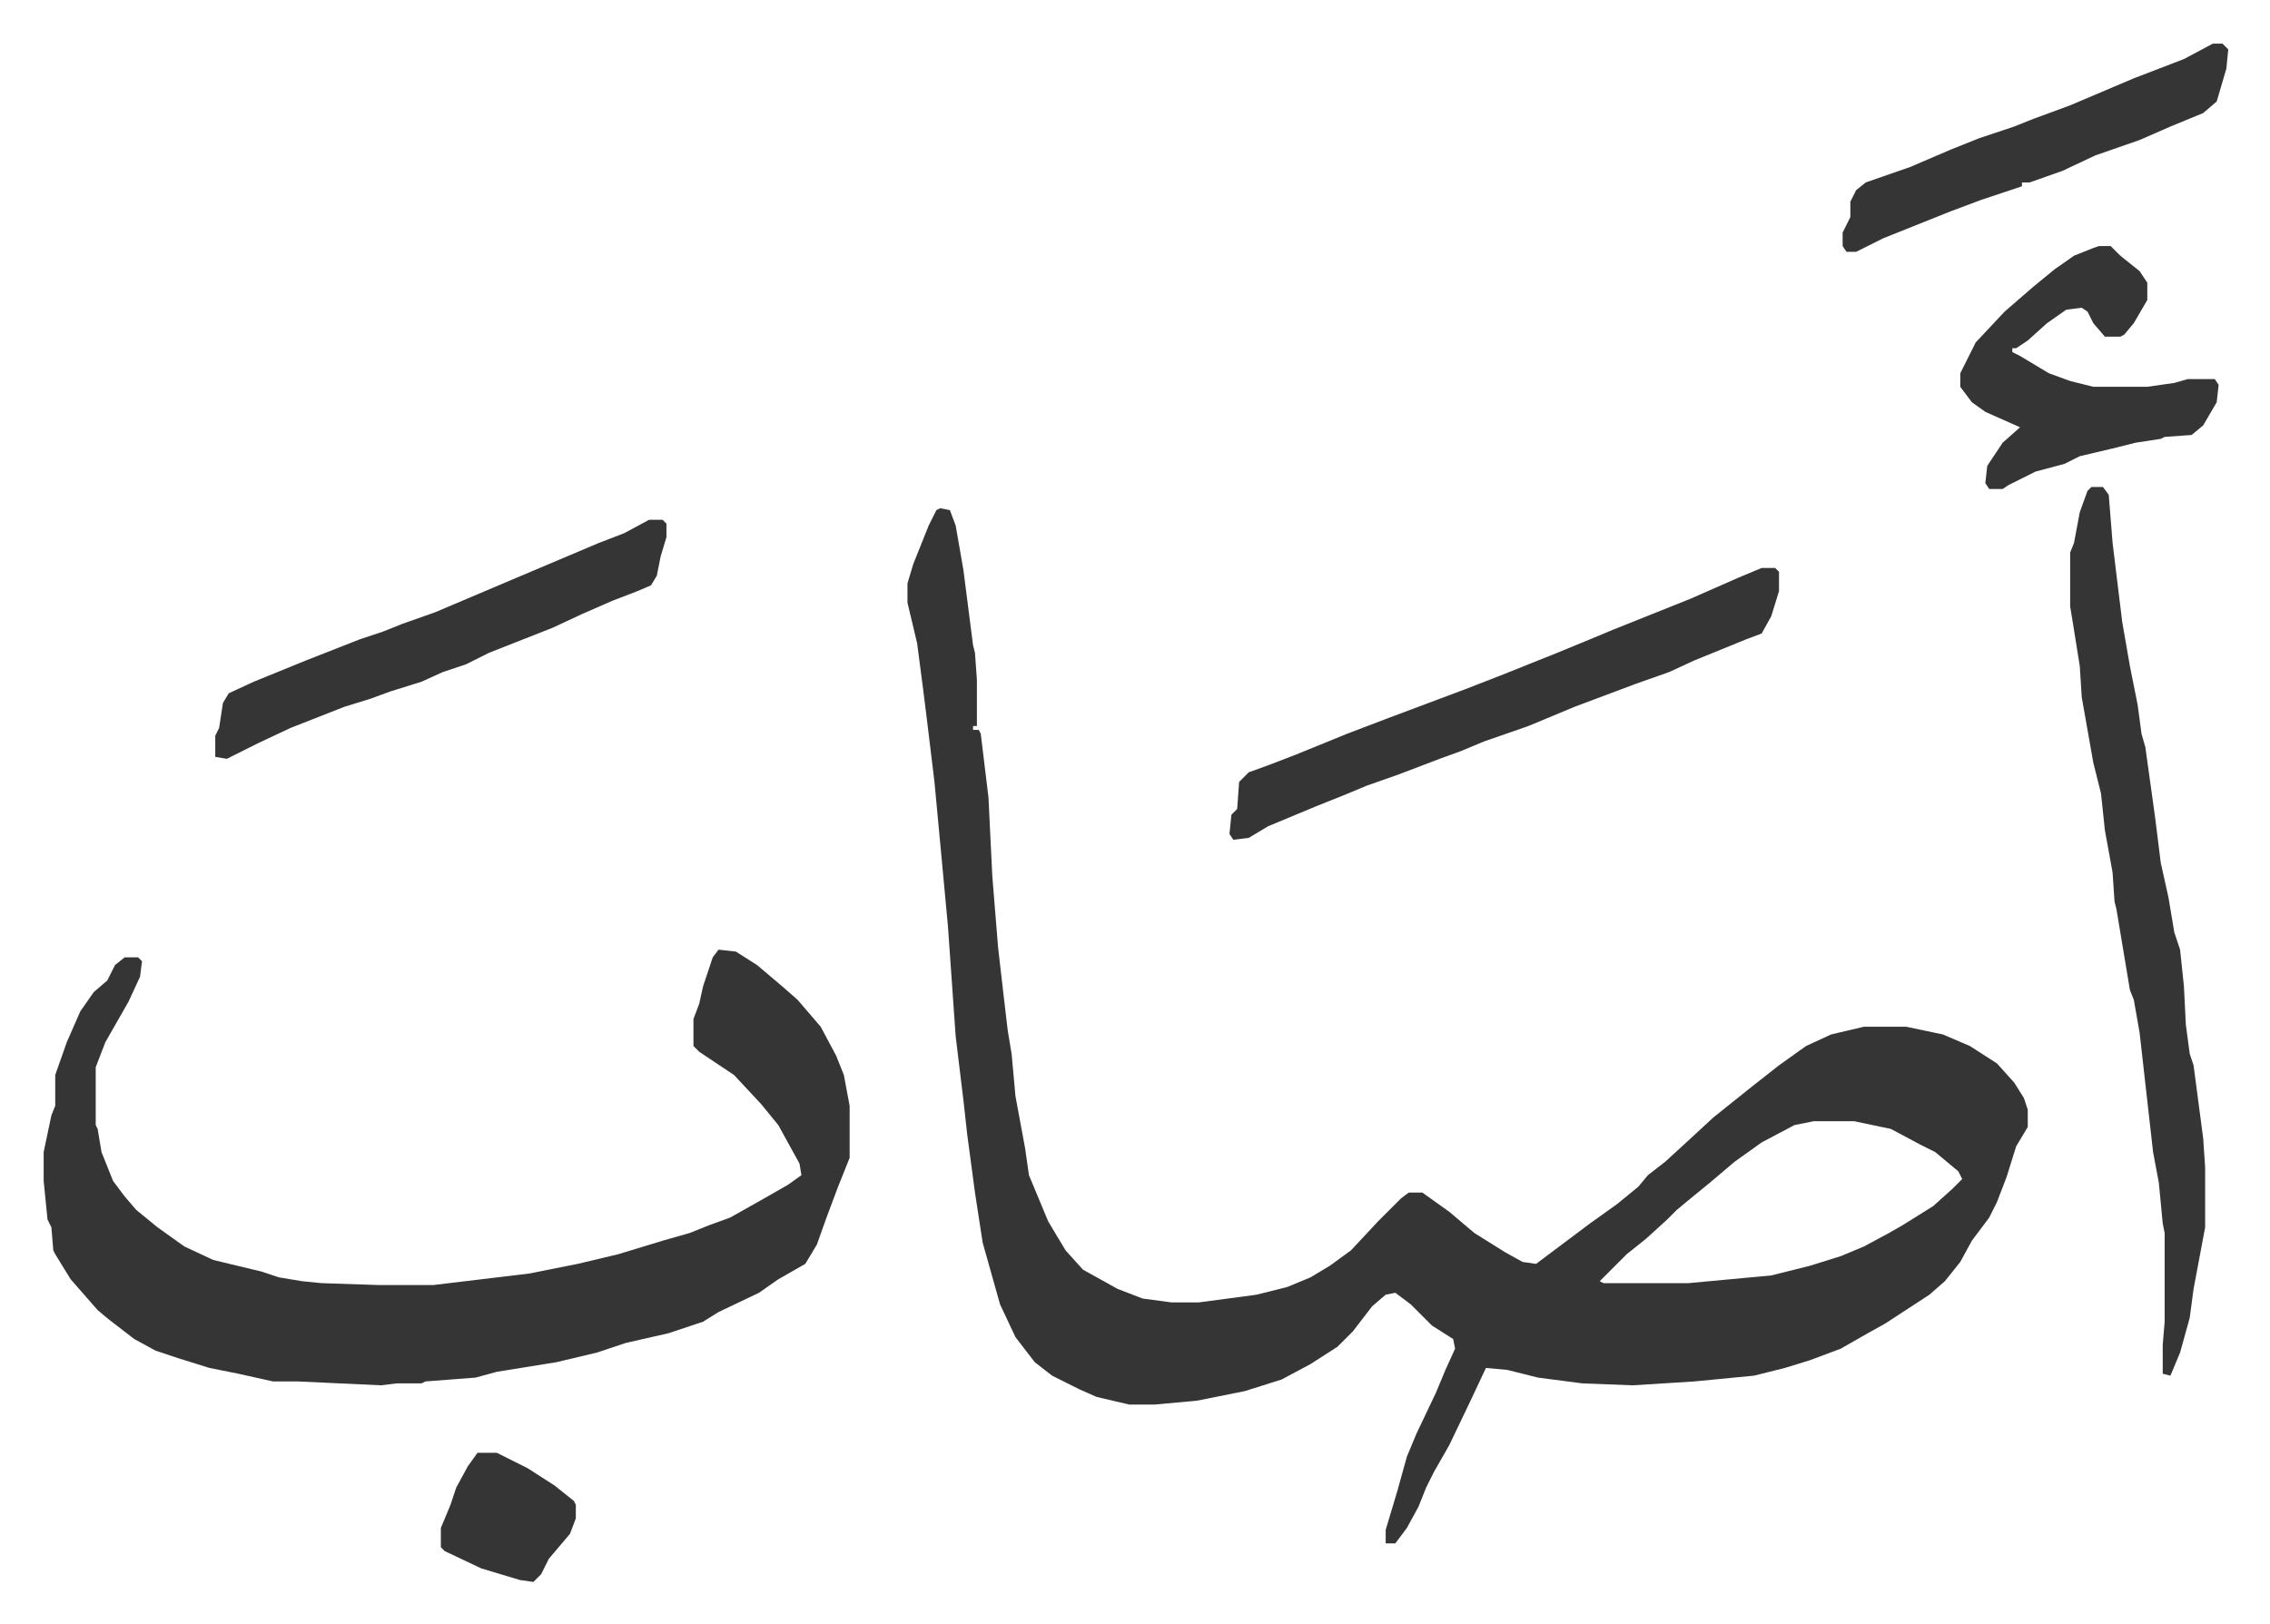
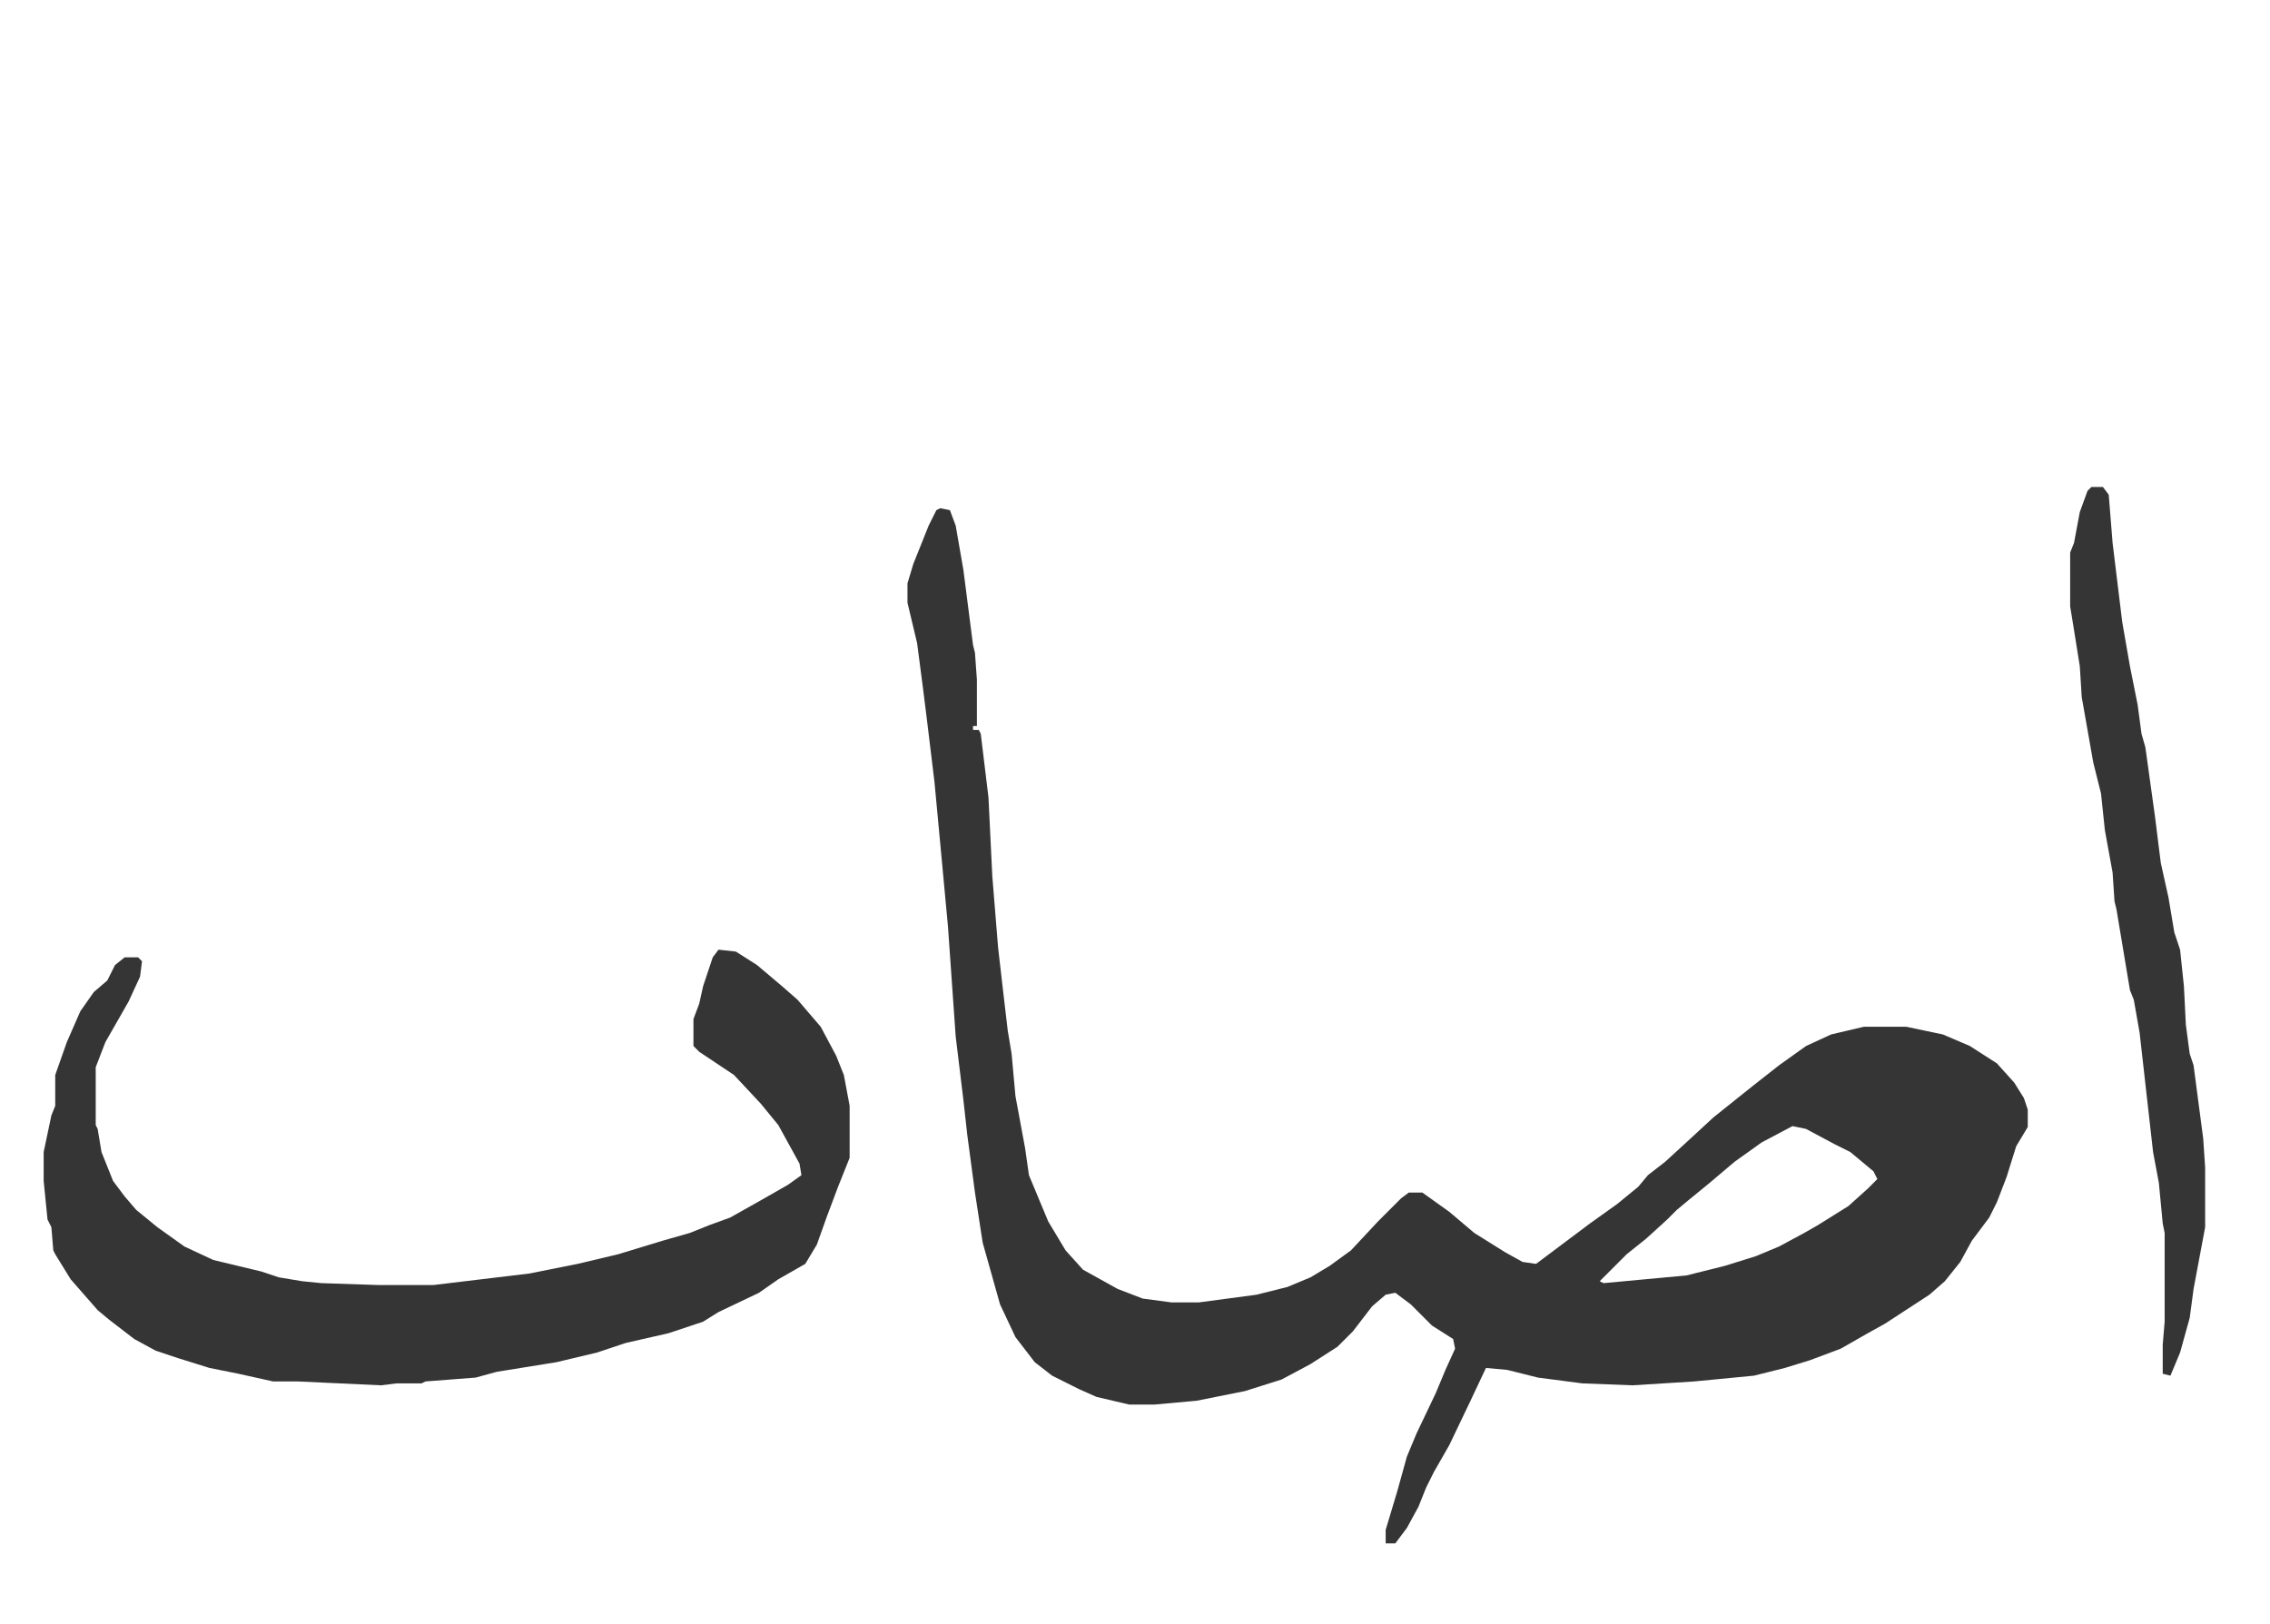
<svg xmlns="http://www.w3.org/2000/svg" role="img" viewBox="-22.64 255.36 1177.28 842.28">
-   <path fill="#353535" id="rule_normal" d="M465 519l5 1 3 8 4 23 5 39 1 4 1 14v24h-2v2h3l1 2 4 33 2 41 3 37 3 26 2 17 2 12 2 22 5 27 2 14 10 24 9 15 9 10 18 10 13 5 15 2h14l30-4 16-4 12-5 10-6 11-8 14-15 12-12 4-3h7l14 10 13 11 16 10 9 5 7 1 16-12 12-9 14-10 11-9 5-6 9-7 12-11 13-12 10-8 10-8 14-11 14-10 13-6 17-4h22l19 4 14 6 14 9 9 10 5 8 2 6v9l-6 10-5 16-5 13-4 8-9 12-6 11-8 10-8 7-23 15-9 5-14 8-16 6-13 4-16 4-31 3-32 2-26-1-23-3-16-4-11-1-8 17-11 23-8 14-4 8-4 10-6 11-6 8h-5v-7l6-20 5-18 5-12 10-21 5-12 5-11-1-5-11-7-11-11-8-6-5 1-7 6-10 13-8 8-14 9-15 8-19 6-25 5-22 2h-13l-17-4-9-4-14-7-9-7-10-13-8-17-9-32-4-26-4-30-2-18-4-33-4-57-4-43-3-32-4-33-2-16-3-23-5-21v-10l3-10 8-20 4-8zm453 318l-10 2-17 9-14 10-13 11-11 9-6 5-5 5-11 10-10 8-11 11-3 3 2 1h44l43-4 20-5 16-5 12-5 13-7 7-4 16-10 10-9 5-5-2-4-12-10-8-4-15-8-19-4zm-568-89l9 1 11 7 13 11 8 7 12 14 8 15 4 10 3 16v27l-6 15-6 16-5 14-6 10-14 8-10 7-21 10-8 5-18 6-22 5-15 5-21 5-31 5-11 3-26 2-2 1h-13l-8 1-43-2h-13l-18-4-15-3-16-5-12-4-11-6-13-10-6-5-7-8-7-8-8-13-1-2-1-12-2-4-2-20v-15l4-19 2-5v-16l6-17 7-16 7-10 7-6 4-8 5-4h7l2 2-1 8-6 13-12 21-5 13v30l1 2 2 12 6 15 6 8 6 7 11 9 14 10 15 7 25 6 9 3 12 2 10 1 30 1h28l50-6 25-5 21-5 23-7 14-4 10-4 11-4 16-9 14-8 7-5-1-6-11-20-9-11-14-15-18-12-3-3v-14l3-8 2-9 5-15zm712-240h6l3 4 2 25 5 41 4 23 4 20 2 15 2 7 5 36 3 24 4 18 3 18 3 9 2 19 1 20 2 15 2 6 5 38 1 15v31l-3 16-3 16-2 15-5 18-5 12-4-1v-15l1-12v-46l-1-5-2-21-3-16-7-62-3-17-2-5-4-24-3-18-1-4-1-15-4-22-2-19-4-16-3-17-3-17-1-16-4-25-1-6v-28l2-5 3-16 4-11z" />
-   <path fill="#353535" id="rule_normal" d="M891 550h7l2 2v10l-4 13-5 9-8 3-27 11-13 6-17 6-8 3-24 9-24 10-23 8-12 5-11 4-21 8-17 6-12 5-15 6-24 10-10 6-8 1-2-3 1-10 3-3 1-14 5-5 11-4 13-5 27-11 21-8 40-15 18-7 30-12 17-7 12-5 20-8 20-8 25-11zm-577-25h7l2 2v7l-3 10-2 10-3 5-7 3-13 5-16 7-15 7-33 13-12 6-12 4-11 5-16 5-11 4-13 4-28 11-17 8-16 8-6-1v-11l2-4 2-13 3-5 13-6 27-11 28-11 12-4 10-4 17-6 33-14 26-11 26-11 13-5zm752-142h6l5 5 10 8 4 6v9l-7 12-5 6-2 1h-8l-6-7-3-6-3-2-8 1-10 7-10 9-6 4h-2v2l4 2 15 9 11 4 12 3h28l14-2 7-2h14l2 3-1 9-7 12-6 5-14 1-2 1-13 2-12 3-17 4-8 4-15 4-14 7-3 2h-7l-2-3 1-9 8-12 9-8-18-8-7-5-6-8v-7l8-16 15-16 15-13 11-9 10-7 10-4zm59-105h5l3 3-1 10-5 17-7 6-17 7-16 7-23 8-17 8-17 6h-4v2l-21 7-16 6-20 8-15 6-14 7h-5l-2-3v-7l4-8v-8l3-6 5-4 23-8 21-9 15-6 18-6 10-4 19-7 33-14 26-10zm-900 731h10l16 8 14 9 10 8 1 2v7l-3 8-11 13-4 8-4 4-7-1-20-6-19-9-2-2v-10l5-12 3-9 6-11z" />
+   <path fill="#353535" id="rule_normal" d="M465 519l5 1 3 8 4 23 5 39 1 4 1 14v24h-2v2h3l1 2 4 33 2 41 3 37 3 26 2 17 2 12 2 22 5 27 2 14 10 24 9 15 9 10 18 10 13 5 15 2h14l30-4 16-4 12-5 10-6 11-8 14-15 12-12 4-3h7l14 10 13 11 16 10 9 5 7 1 16-12 12-9 14-10 11-9 5-6 9-7 12-11 13-12 10-8 10-8 14-11 14-10 13-6 17-4h22l19 4 14 6 14 9 9 10 5 8 2 6v9l-6 10-5 16-5 13-4 8-9 12-6 11-8 10-8 7-23 15-9 5-14 8-16 6-13 4-16 4-31 3-32 2-26-1-23-3-16-4-11-1-8 17-11 23-8 14-4 8-4 10-6 11-6 8h-5v-7l6-20 5-18 5-12 10-21 5-12 5-11-1-5-11-7-11-11-8-6-5 1-7 6-10 13-8 8-14 9-15 8-19 6-25 5-22 2h-13l-17-4-9-4-14-7-9-7-10-13-8-17-9-32-4-26-4-30-2-18-4-33-4-57-4-43-3-32-4-33-2-16-3-23-5-21v-10l3-10 8-20 4-8zm453 318l-10 2-17 9-14 10-13 11-11 9-6 5-5 5-11 10-10 8-11 11-3 3 2 1l43-4 20-5 16-5 12-5 13-7 7-4 16-10 10-9 5-5-2-4-12-10-8-4-15-8-19-4zm-568-89l9 1 11 7 13 11 8 7 12 14 8 15 4 10 3 16v27l-6 15-6 16-5 14-6 10-14 8-10 7-21 10-8 5-18 6-22 5-15 5-21 5-31 5-11 3-26 2-2 1h-13l-8 1-43-2h-13l-18-4-15-3-16-5-12-4-11-6-13-10-6-5-7-8-7-8-8-13-1-2-1-12-2-4-2-20v-15l4-19 2-5v-16l6-17 7-16 7-10 7-6 4-8 5-4h7l2 2-1 8-6 13-12 21-5 13v30l1 2 2 12 6 15 6 8 6 7 11 9 14 10 15 7 25 6 9 3 12 2 10 1 30 1h28l50-6 25-5 21-5 23-7 14-4 10-4 11-4 16-9 14-8 7-5-1-6-11-20-9-11-14-15-18-12-3-3v-14l3-8 2-9 5-15zm712-240h6l3 4 2 25 5 41 4 23 4 20 2 15 2 7 5 36 3 24 4 18 3 18 3 9 2 19 1 20 2 15 2 6 5 38 1 15v31l-3 16-3 16-2 15-5 18-5 12-4-1v-15l1-12v-46l-1-5-2-21-3-16-7-62-3-17-2-5-4-24-3-18-1-4-1-15-4-22-2-19-4-16-3-17-3-17-1-16-4-25-1-6v-28l2-5 3-16 4-11z" />
</svg>